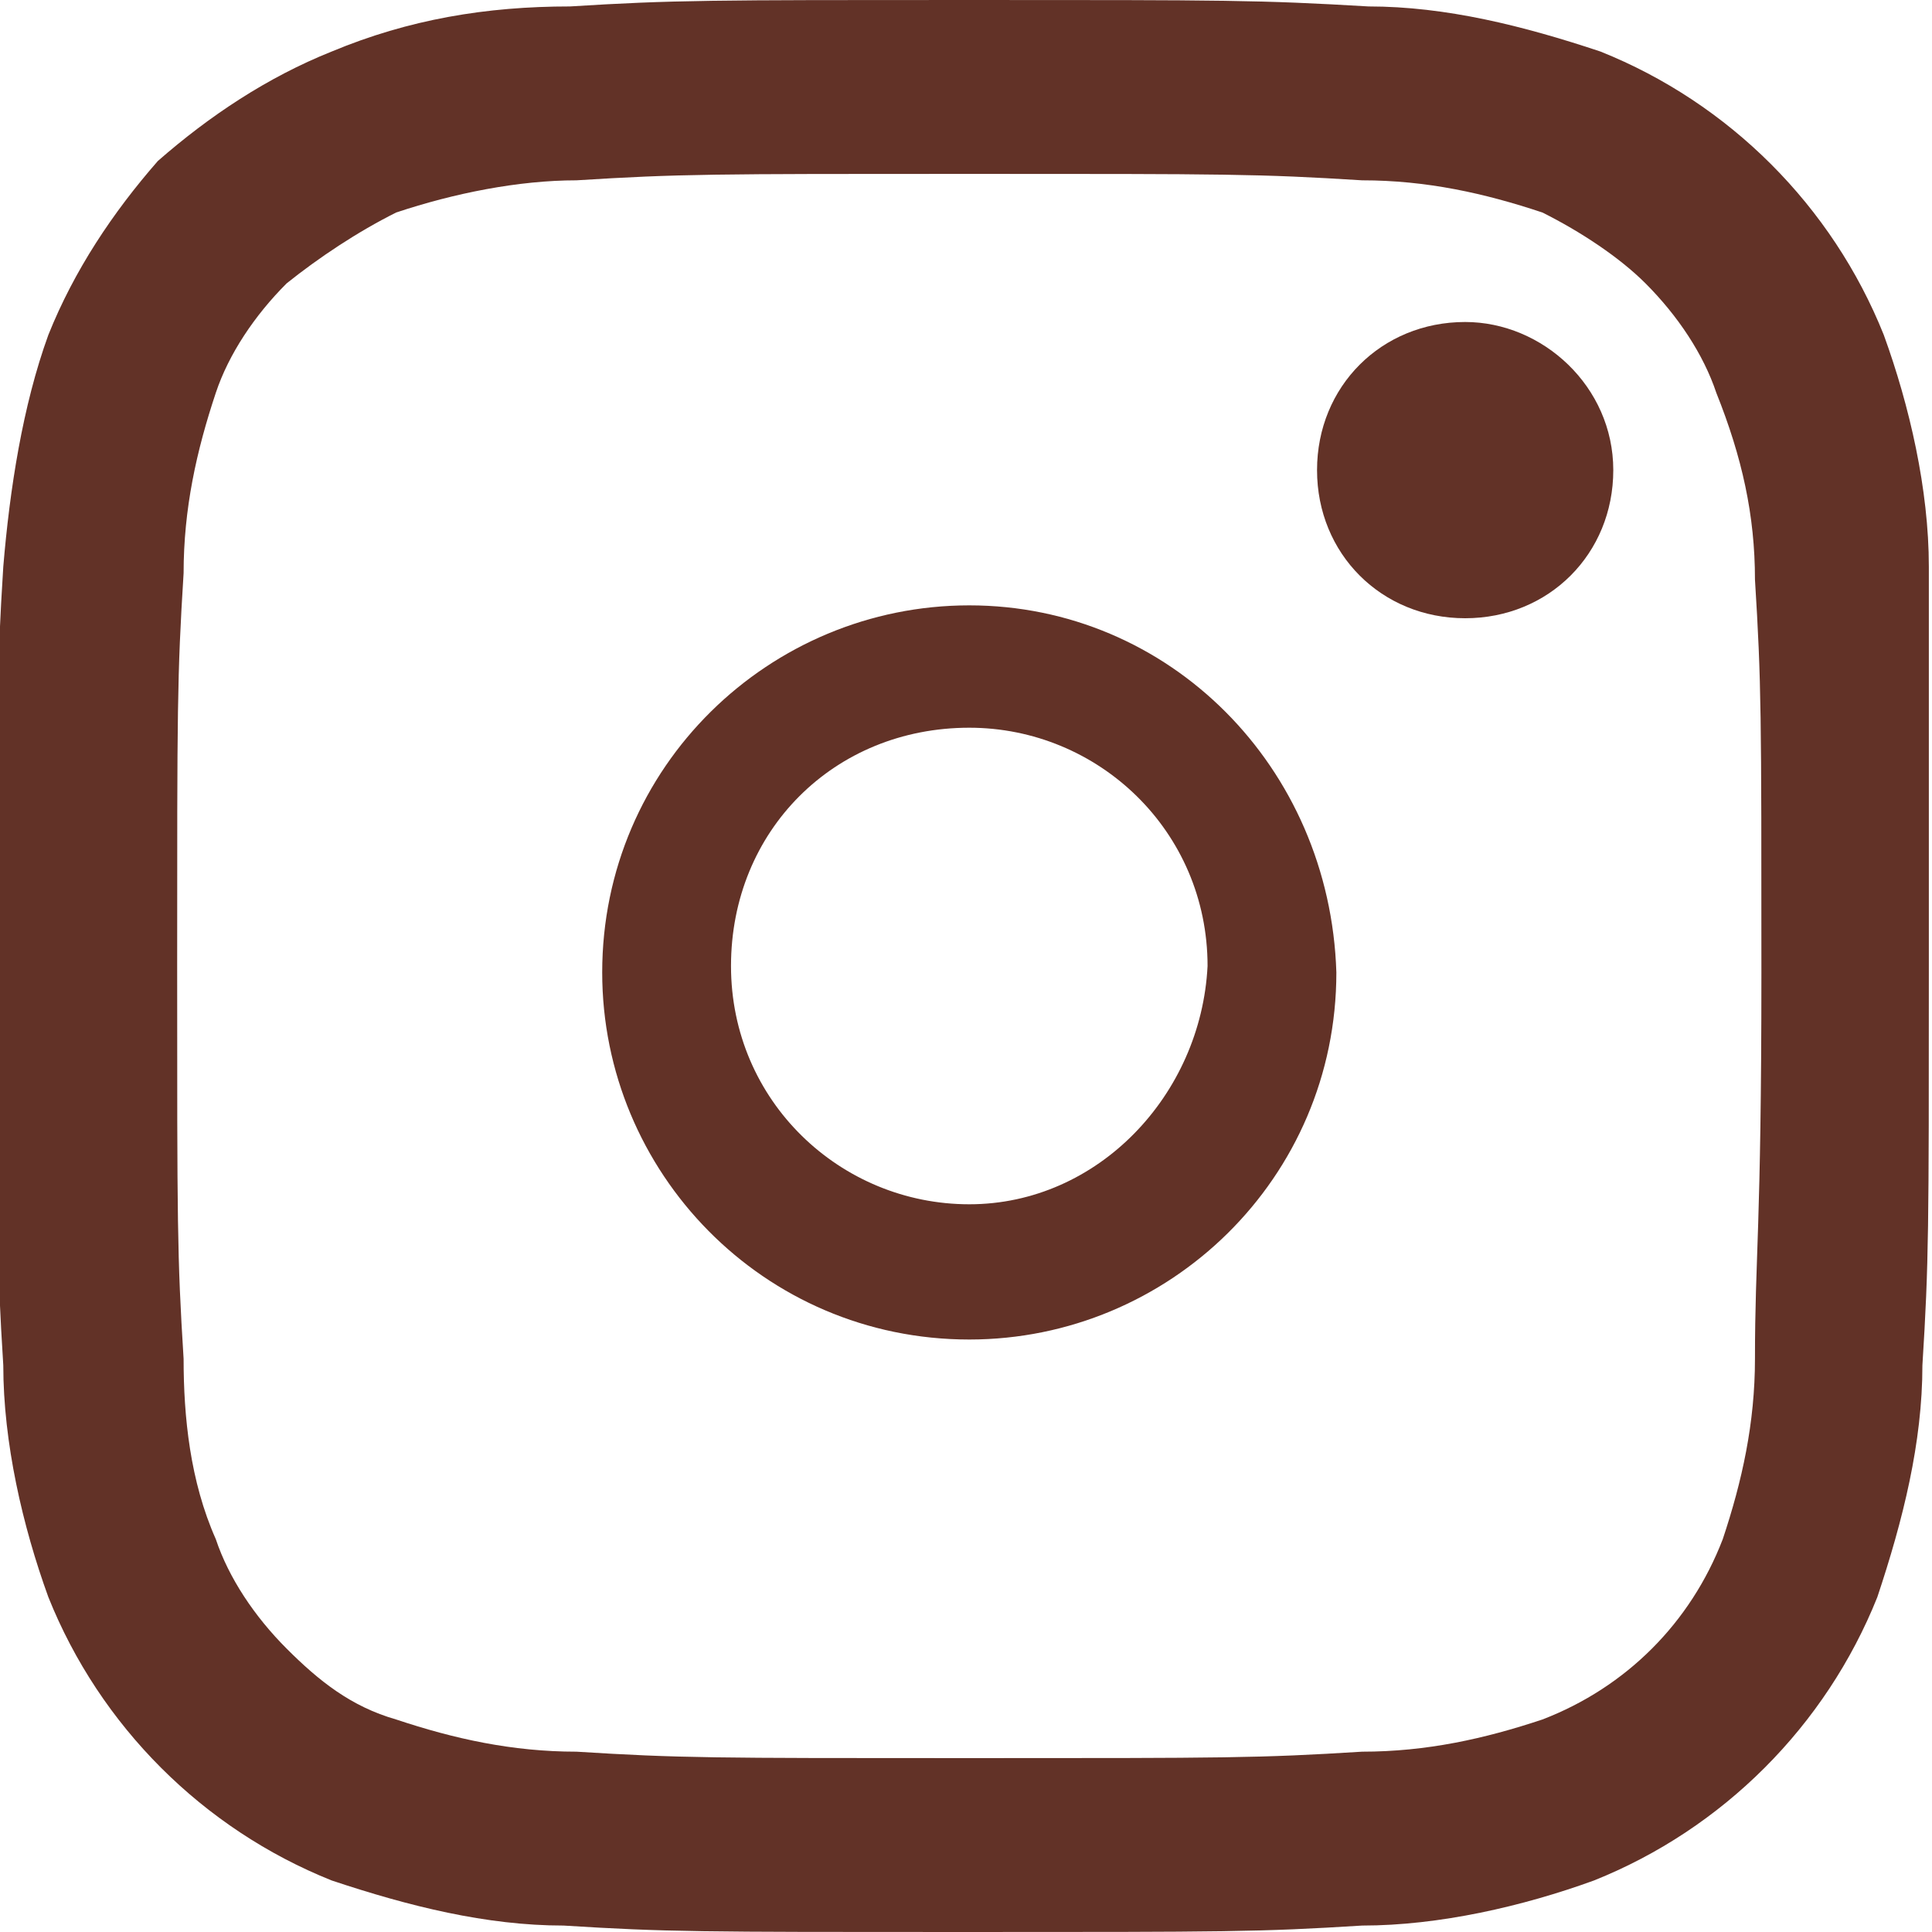
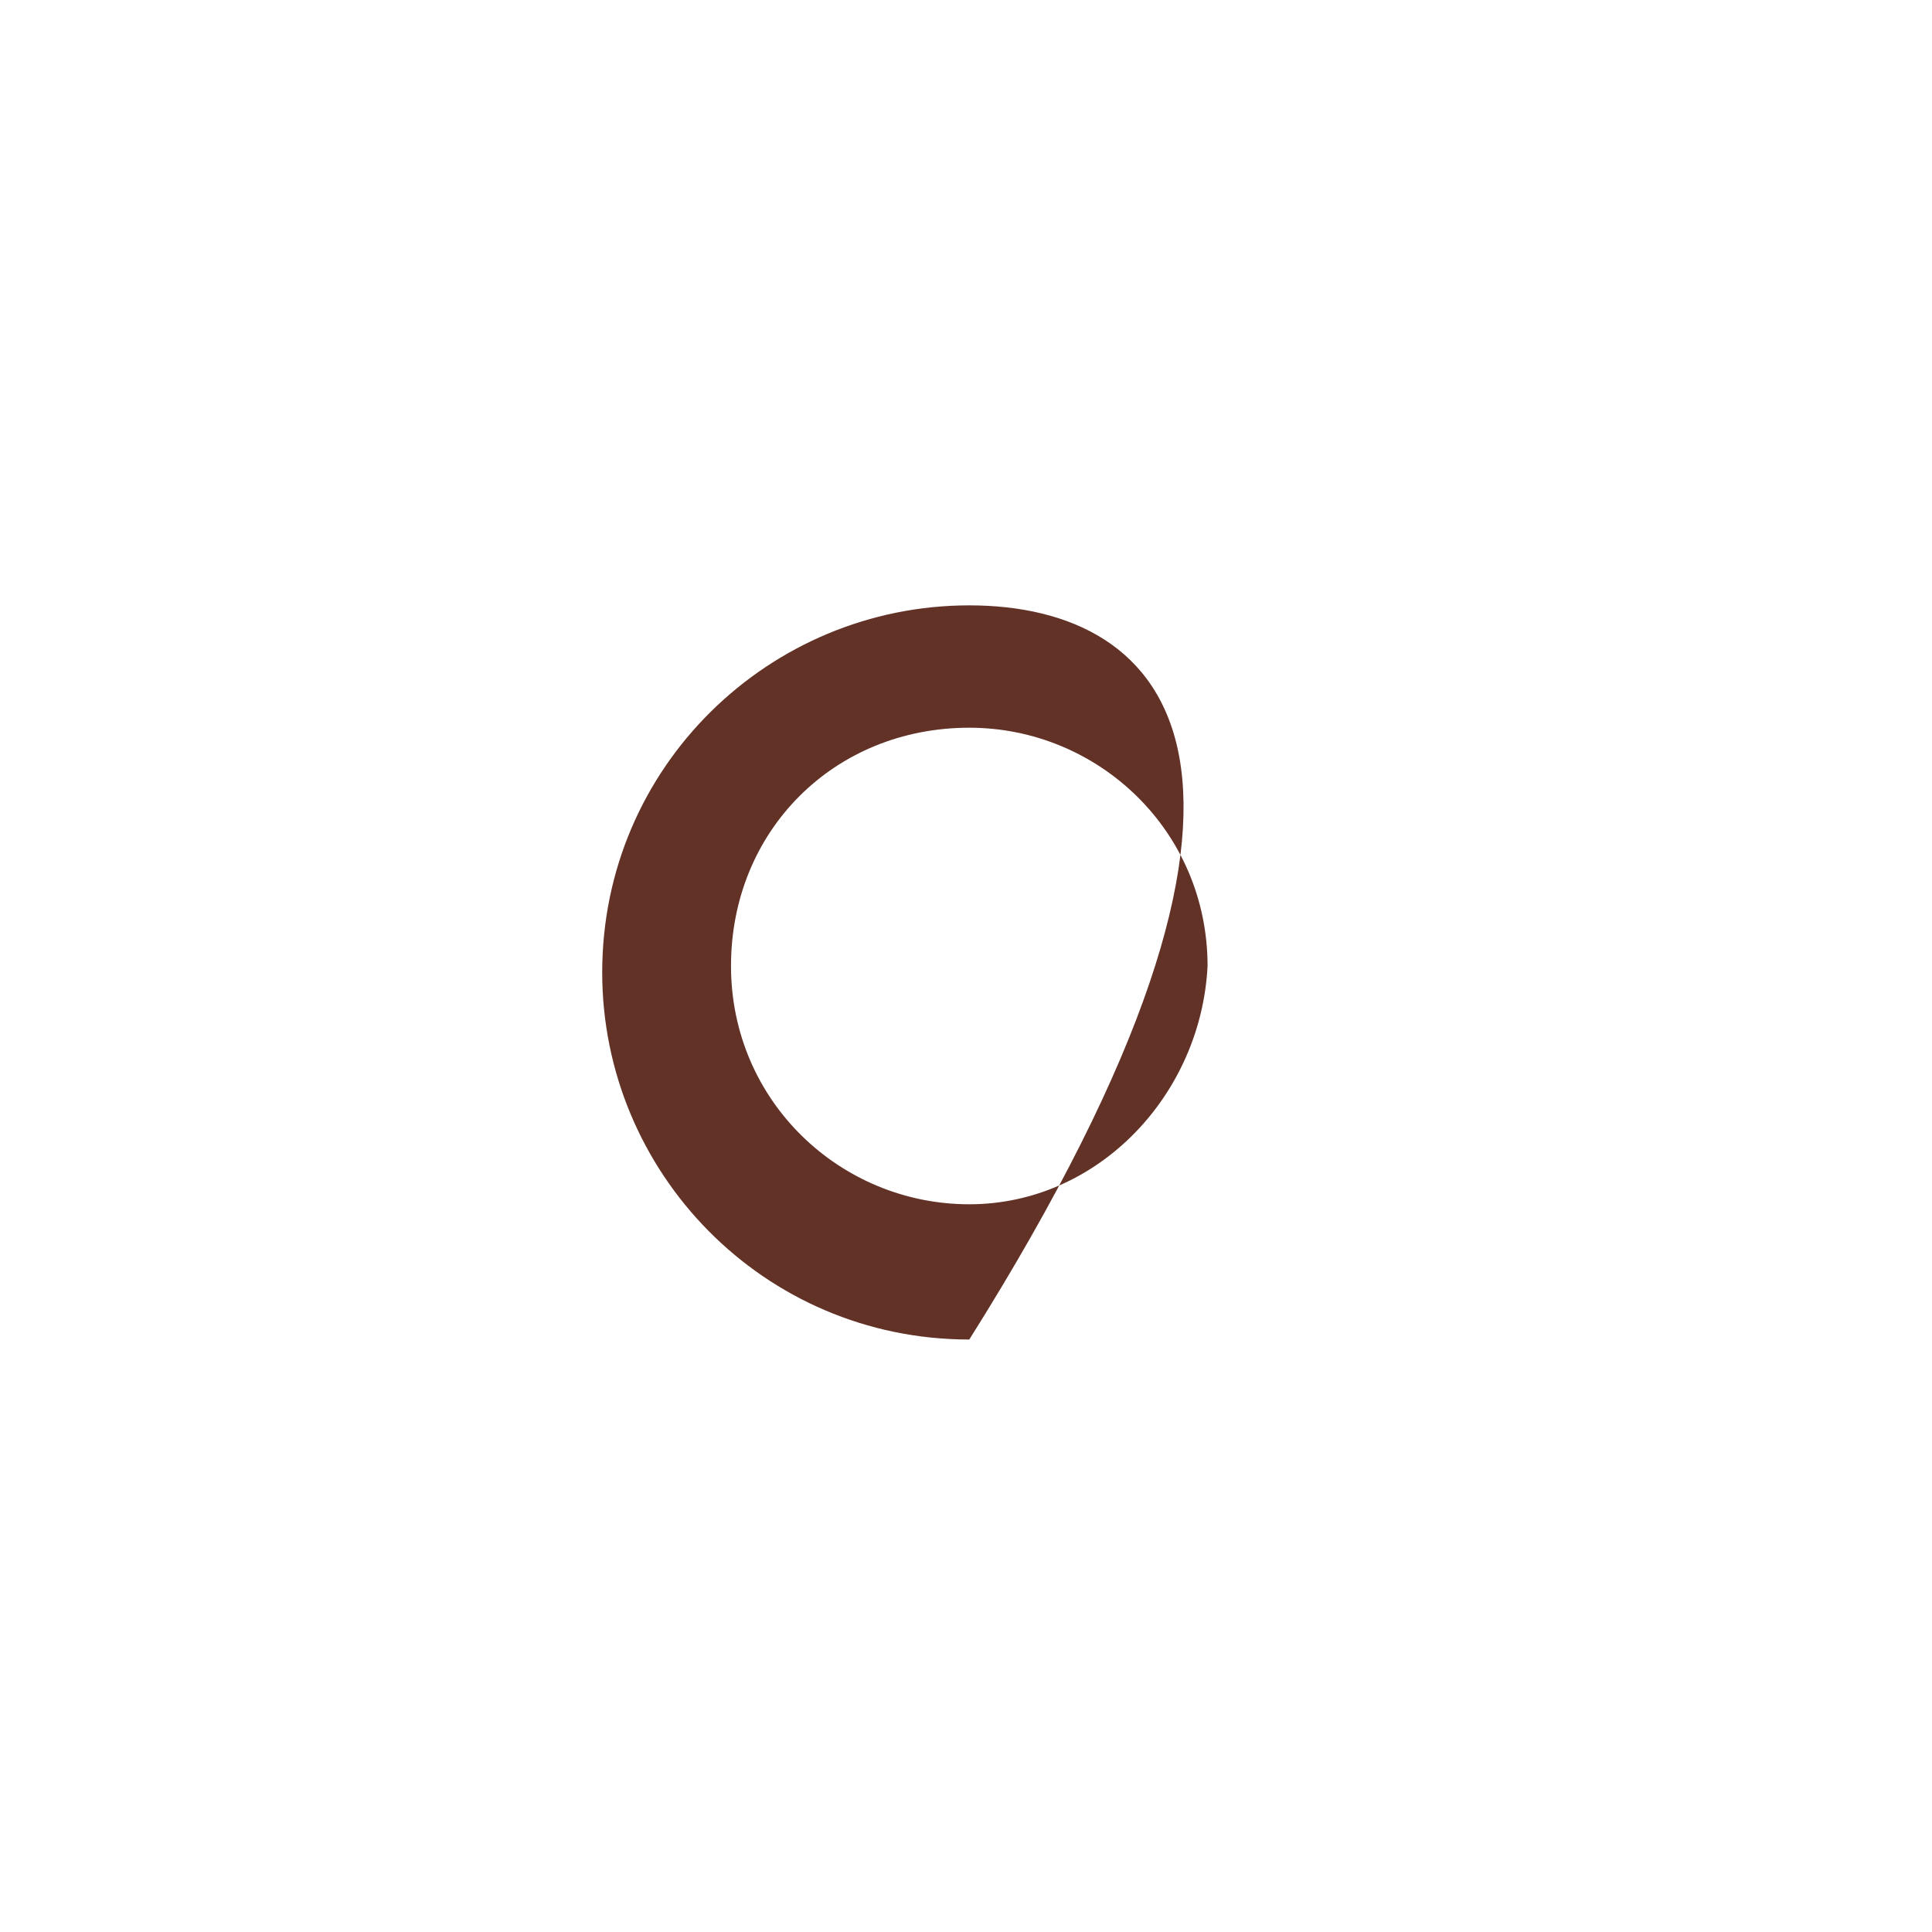
<svg xmlns="http://www.w3.org/2000/svg" version="1.1" id="Ebene_1" x="0px" y="0px" width="30px" height="30px" viewBox="0 0 30 30" style="enable-background:new 0 0 30 30;" xml:space="preserve">
  <style type="text/css">
	.st0{fill:#623227;}
</style>
  <g id="instagram" transform="translate(-0.449)">
-     <path id="Pfad_27" class="st0" d="M30.4,8.8c0-1.2-0.3-2.5-0.7-3.6c-0.8-2-2.4-3.6-4.4-4.4c-1.2-0.4-2.4-0.7-3.6-0.7   C20,0,19.5,0,15.5,0s-4.6,0-6.2,0.1C8,0.1,6.8,0.3,5.6,0.8c-1,0.4-1.9,1-2.7,1.7C2.2,3.3,1.6,4.2,1.2,5.2C0.8,6.3,0.6,7.6,0.5,8.8   c-0.1,1.6-0.1,2.1-0.1,6.2s0,4.6,0.1,6.2c0,1.2,0.3,2.5,0.7,3.6c0.8,2,2.4,3.6,4.4,4.4c1.2,0.4,2.4,0.7,3.6,0.7   c1.6,0.1,2.1,0.1,6.2,0.1s4.6,0,6.2-0.1c1.2,0,2.5-0.3,3.6-0.7c2-0.8,3.6-2.4,4.4-4.4c0.4-1.2,0.7-2.4,0.7-3.6   c0.1-1.6,0.1-2.1,0.1-6.2S30.4,10.4,30.4,8.8z M27.7,21.1c0,1-0.2,1.9-0.5,2.8c-0.5,1.3-1.5,2.3-2.8,2.8c-0.9,0.3-1.8,0.5-2.8,0.5   c-1.6,0.1-2.1,0.1-6.1,0.1s-4.5,0-6.1-0.1c-1,0-1.9-0.2-2.8-0.5c-0.7-0.2-1.2-0.6-1.7-1.1c-0.5-0.5-0.9-1.1-1.1-1.7   C3.4,23,3.3,22,3.3,21.1C3.2,19.5,3.2,19,3.2,15s0-4.5,0.1-6.1c0-1,0.2-1.9,0.5-2.8C4,5.5,4.4,4.9,4.9,4.4C5.4,4,6,3.6,6.6,3.3   C7.5,3,8.5,2.8,9.4,2.8c1.6-0.1,2.1-0.1,6.1-0.1s4.5,0,6.1,0.1c1,0,1.9,0.2,2.8,0.5C25,3.6,25.6,4,26,4.4c0.5,0.5,0.9,1.1,1.1,1.7   C27.5,7.1,27.7,8,27.7,9c0.1,1.6,0.1,2.1,0.1,6.1S27.7,19.5,27.7,21.1L27.7,21.1z" />
-     <path id="Pfad_28" class="st0" d="M15.5,9.4c-3.1,0-5.7,2.5-5.7,5.7c0,3.1,2.5,5.7,5.7,5.7c3.1,0,5.7-2.5,5.7-5.7   C21.1,11.9,18.6,9.4,15.5,9.4z M15.5,18.7c-2,0-3.7-1.6-3.7-3.7s1.6-3.7,3.7-3.7c2,0,3.7,1.6,3.7,3.7C19.1,17,17.5,18.7,15.5,18.7z   " />
-     <path id="Pfad_29" class="st0" d="M25.5,7.3c0,1.3-1,2.3-2.3,2.3s-2.3-1-2.3-2.3s1-2.3,2.3-2.3l0,0C24.4,5,25.5,6,25.5,7.3z" />
+     <path id="Pfad_28" class="st0" d="M15.5,9.4c-3.1,0-5.7,2.5-5.7,5.7c0,3.1,2.5,5.7,5.7,5.7C21.1,11.9,18.6,9.4,15.5,9.4z M15.5,18.7c-2,0-3.7-1.6-3.7-3.7s1.6-3.7,3.7-3.7c2,0,3.7,1.6,3.7,3.7C19.1,17,17.5,18.7,15.5,18.7z   " />
  </g>
</svg>